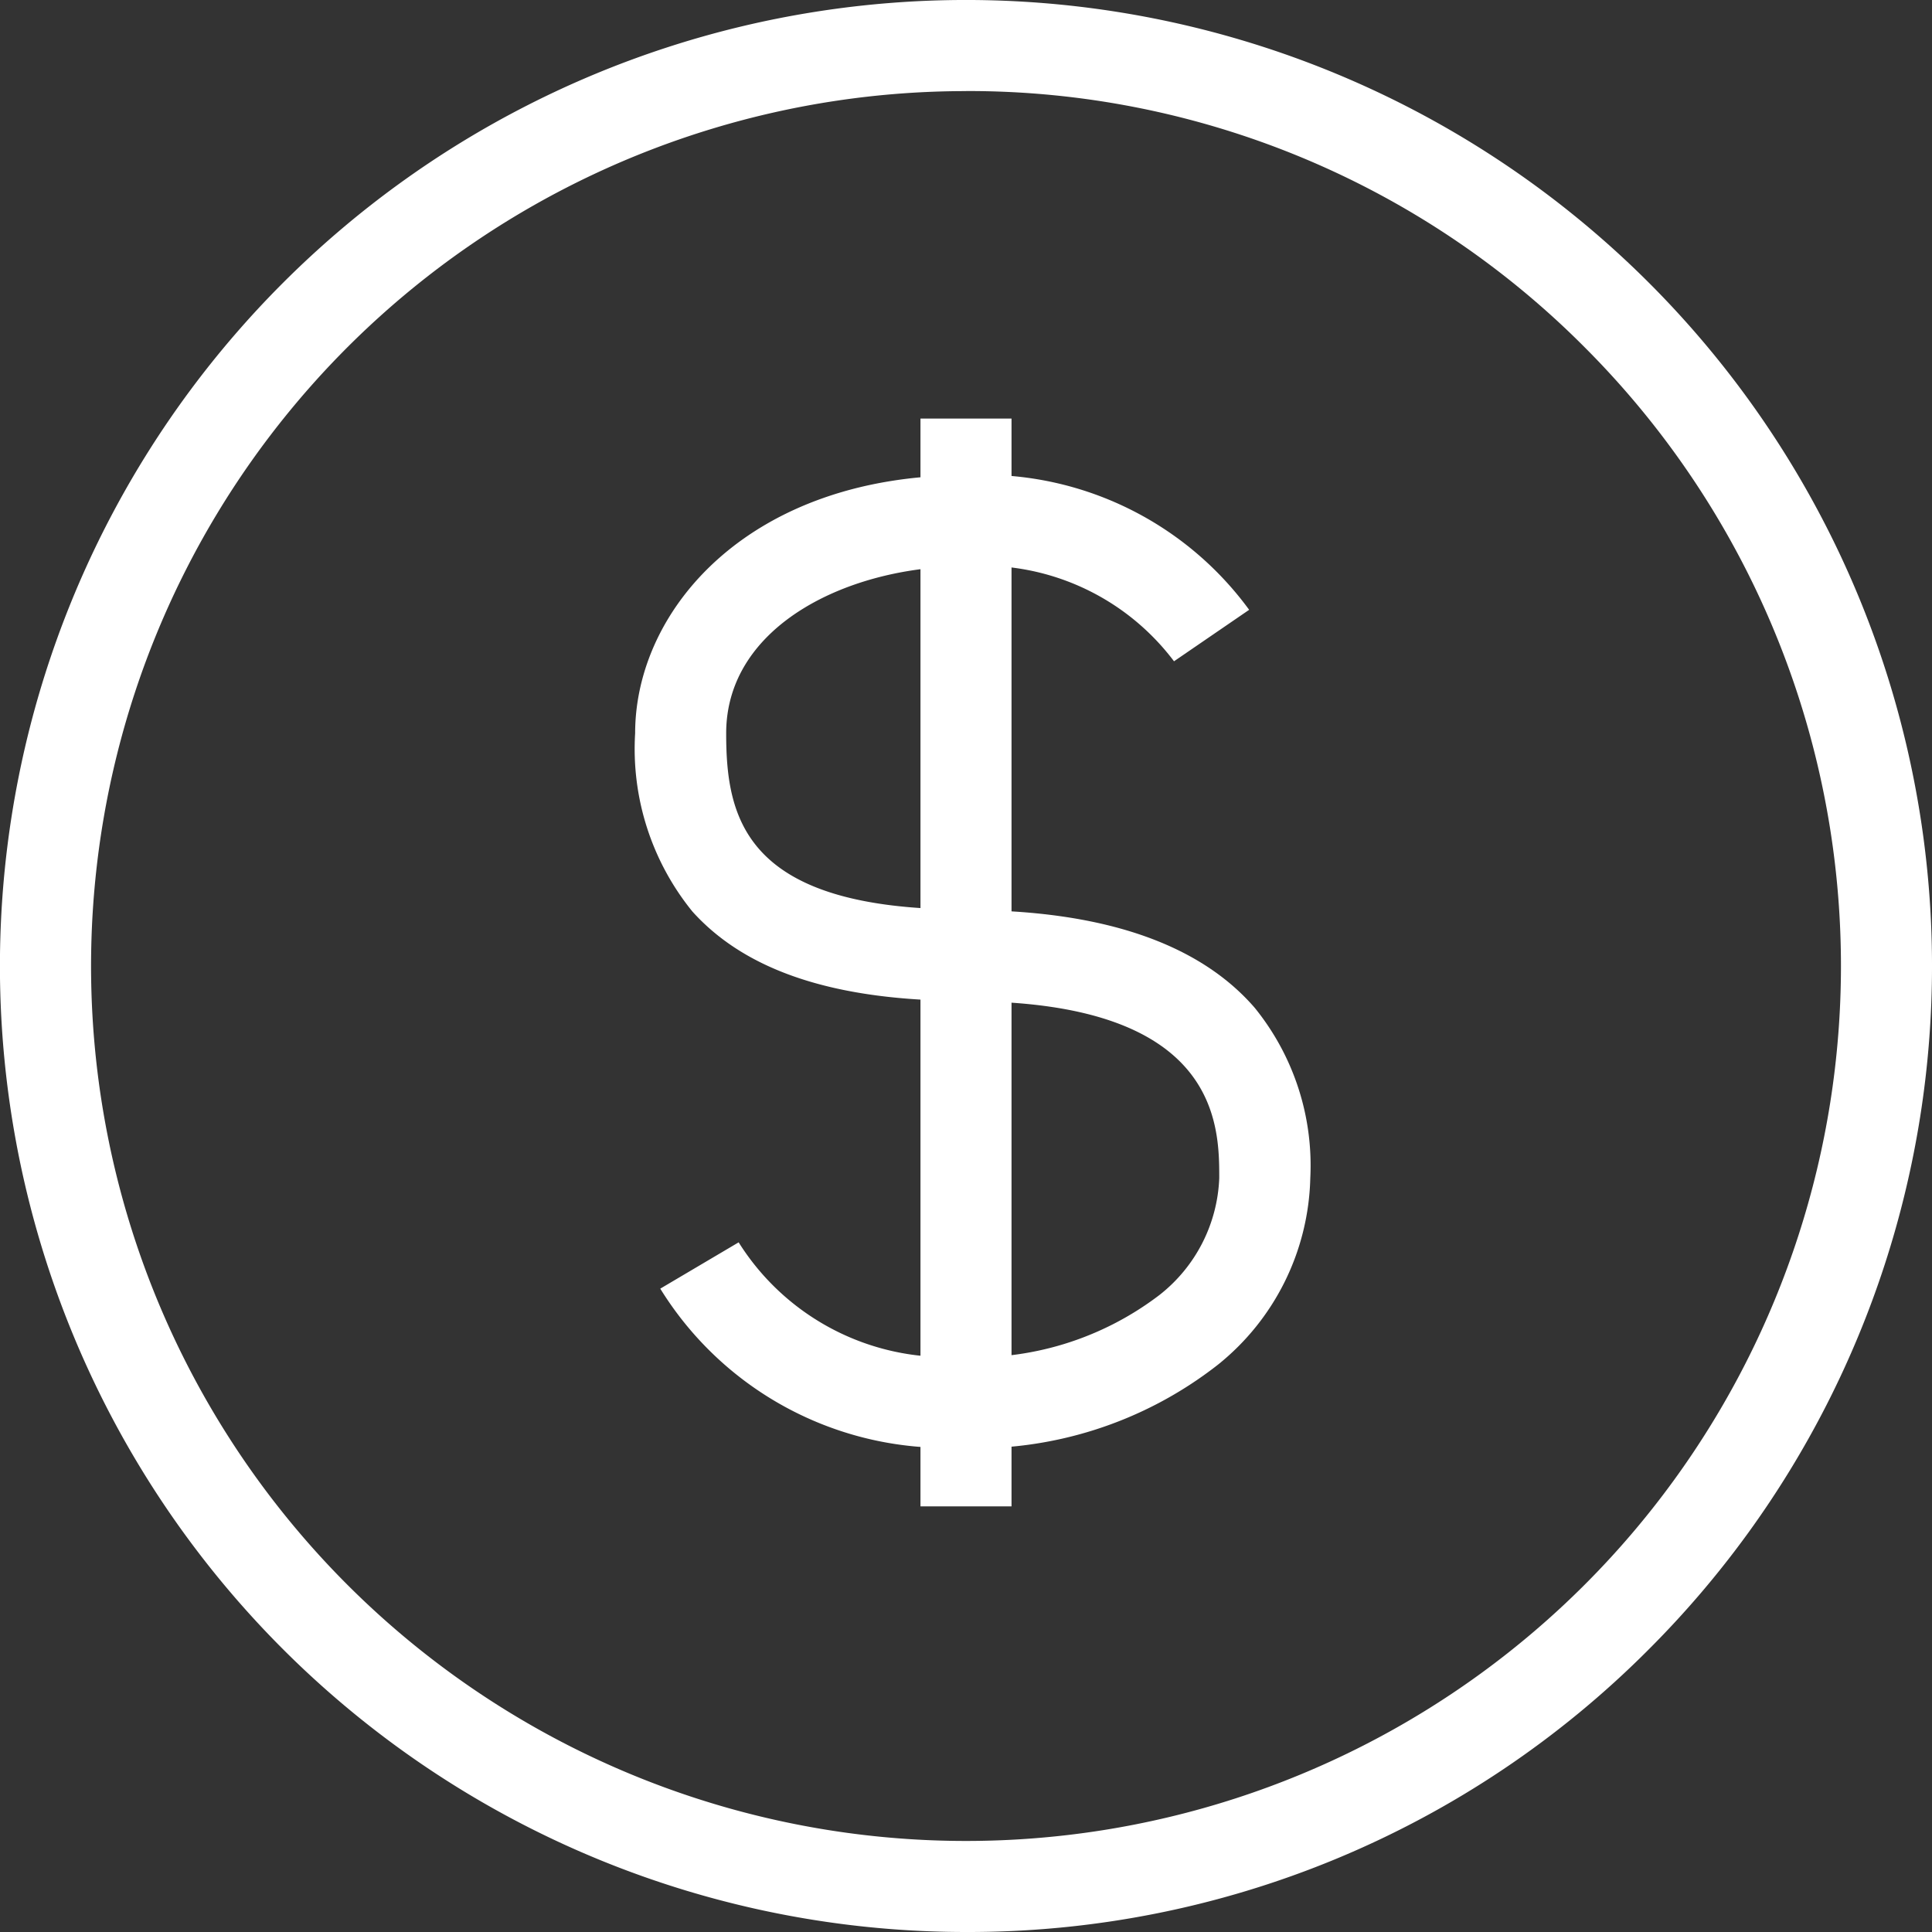
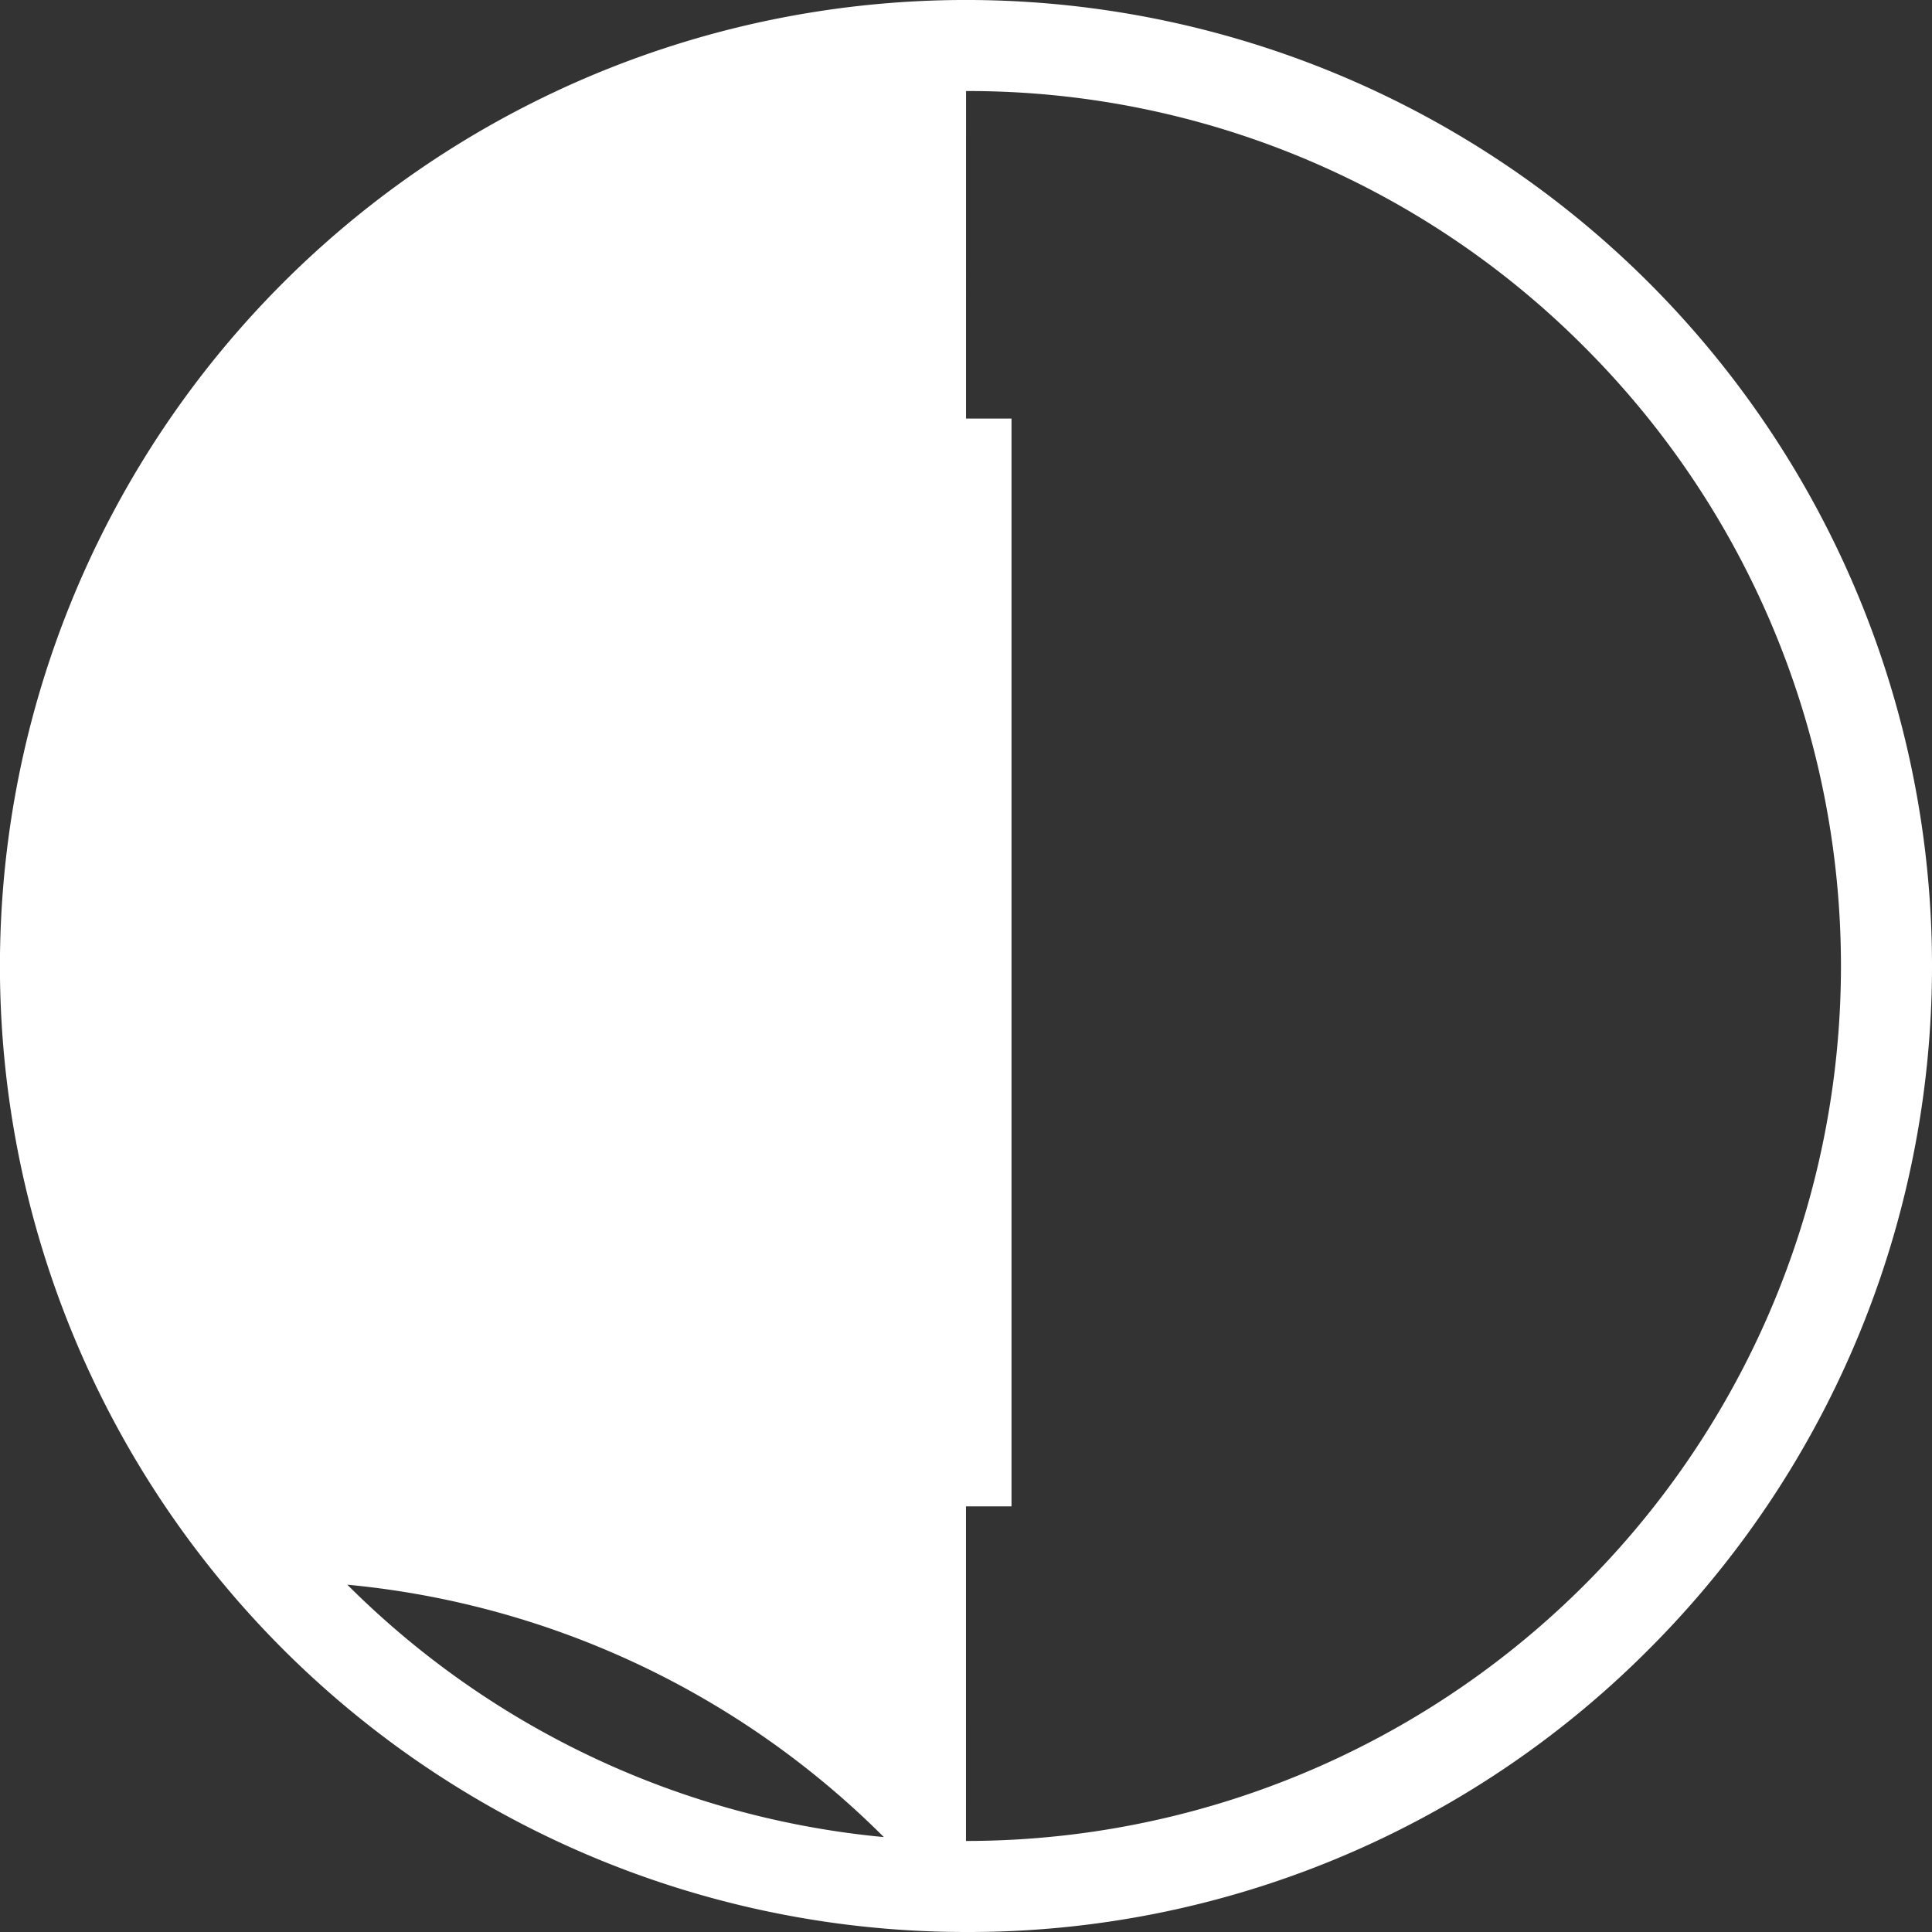
<svg xmlns="http://www.w3.org/2000/svg" width="30.367" height="30.367" viewBox="0 0 30.367 30.367">
  <rect x="0" y="0" width="30.367" height="30.367" fill="#333333" stroke="none" />
  <defs>
    <clipPath id="a">
      <rect width="30.367" height="30.367" fill="#fff" />
    </clipPath>
  </defs>
  <g clip-path="url(#a)">
-     <path d="M15.183,30.367A15.183,15.183,0,0,1,4.447,4.447,15.183,15.183,0,0,1,25.92,25.92a15.084,15.084,0,0,1-10.736,4.447m0-28.935A13.752,13.752,0,0,0,5.459,24.908,13.752,13.752,0,1,0,24.908,5.459a13.662,13.662,0,0,0-9.724-4.028" transform="translate(0 0)" fill="#fff" />
+     <path d="M15.183,30.367A15.183,15.183,0,0,1,4.447,4.447,15.183,15.183,0,0,1,25.92,25.92a15.084,15.084,0,0,1-10.736,4.447A13.752,13.752,0,0,0,5.459,24.908,13.752,13.752,0,1,0,24.908,5.459a13.662,13.662,0,0,0-9.724-4.028" transform="translate(0 0)" fill="#fff" />
    <rect width="1.431" height="17.098" transform="translate(14.468 6.579)" fill="#fff" />
-     <path d="M165.726,128.369c-2.043,0-3.449-.46-4.3-1.405a4.054,4.054,0,0,1-.9-2.8c0-1.967,1.82-4.057,5.193-4.057a5.177,5.177,0,0,1,4.458,2.115l-1.181.809a3.77,3.77,0,0,0-3.277-1.493c-1.824,0-3.762.92-3.762,2.625,0,1.34.291,2.769,3.762,2.769Z" transform="translate(-150.543 -112.637)" fill="#fff" />
-     <path d="M171.428,238.251a5.278,5.278,0,0,1-4.664-2.5l1.232-.728a3.853,3.853,0,0,0,3.432,1.8,4.784,4.784,0,0,0,3.183-.973,2.452,2.452,0,0,0,.939-1.836c0-.832,0-2.781-3.981-2.781V229.8c2.129,0,3.657.517,4.539,1.537a3.935,3.935,0,0,1,.873,2.676,3.875,3.875,0,0,1-1.449,2.931,6.18,6.18,0,0,1-4.1,1.31" transform="translate(-156.386 -215.496)" fill="#fff" />
  </g>
</svg>